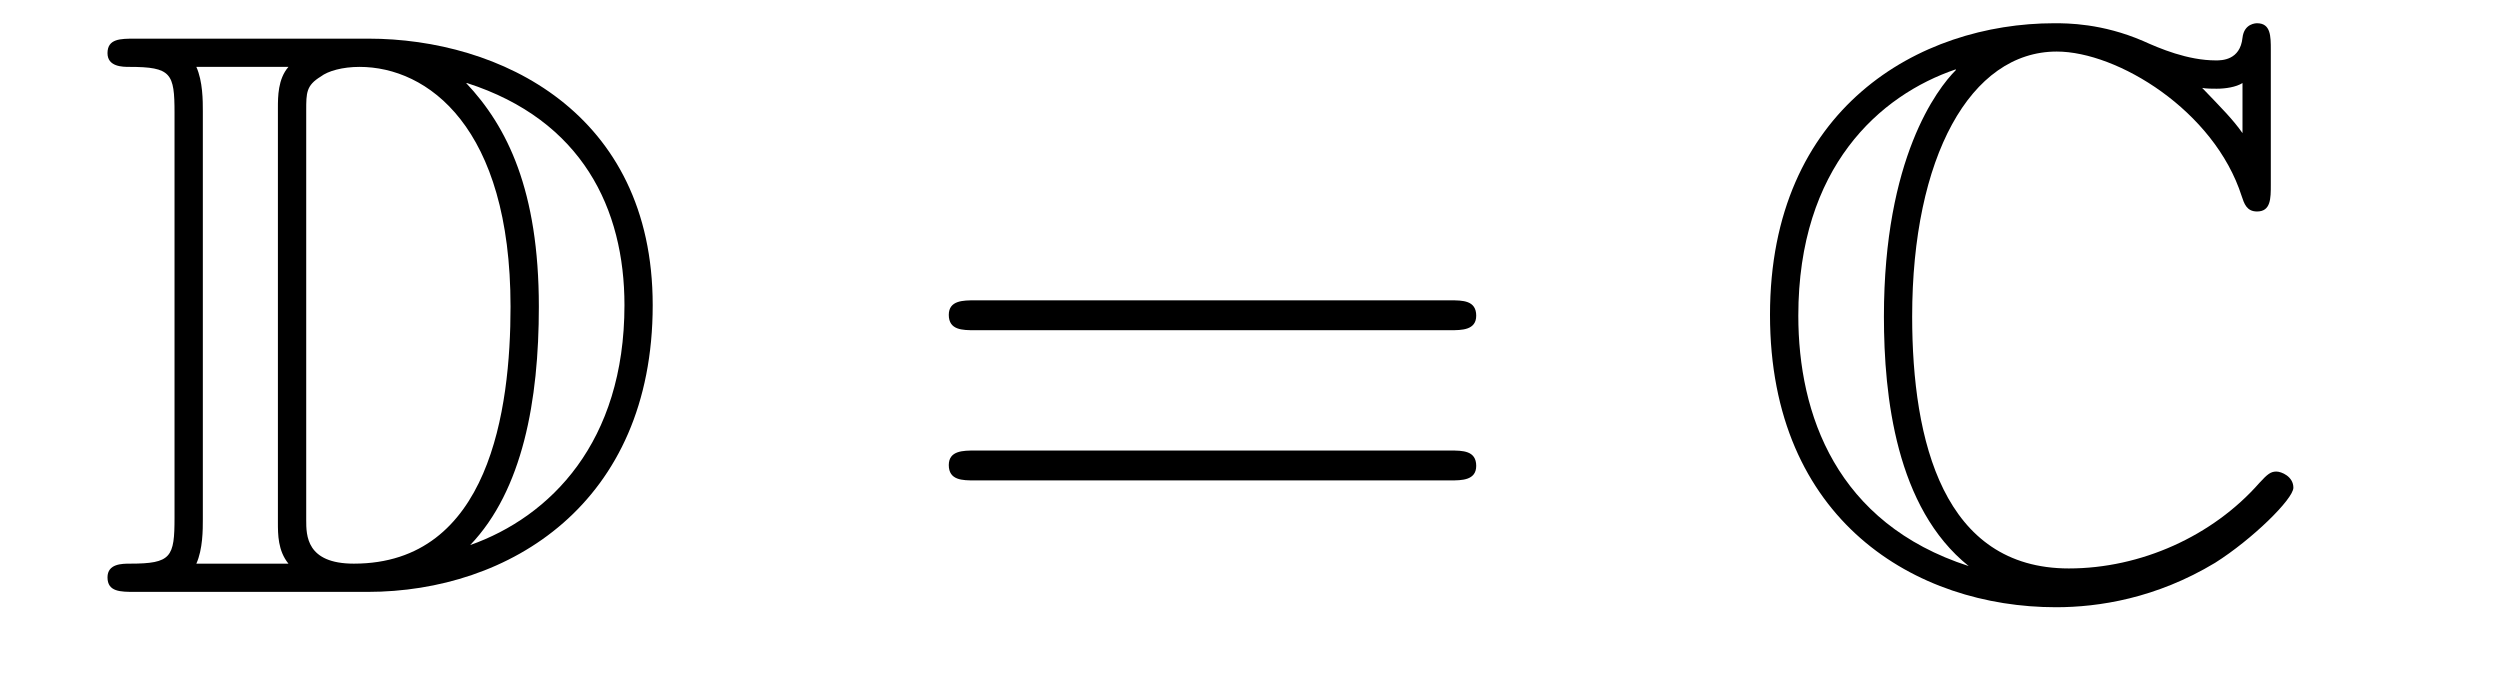
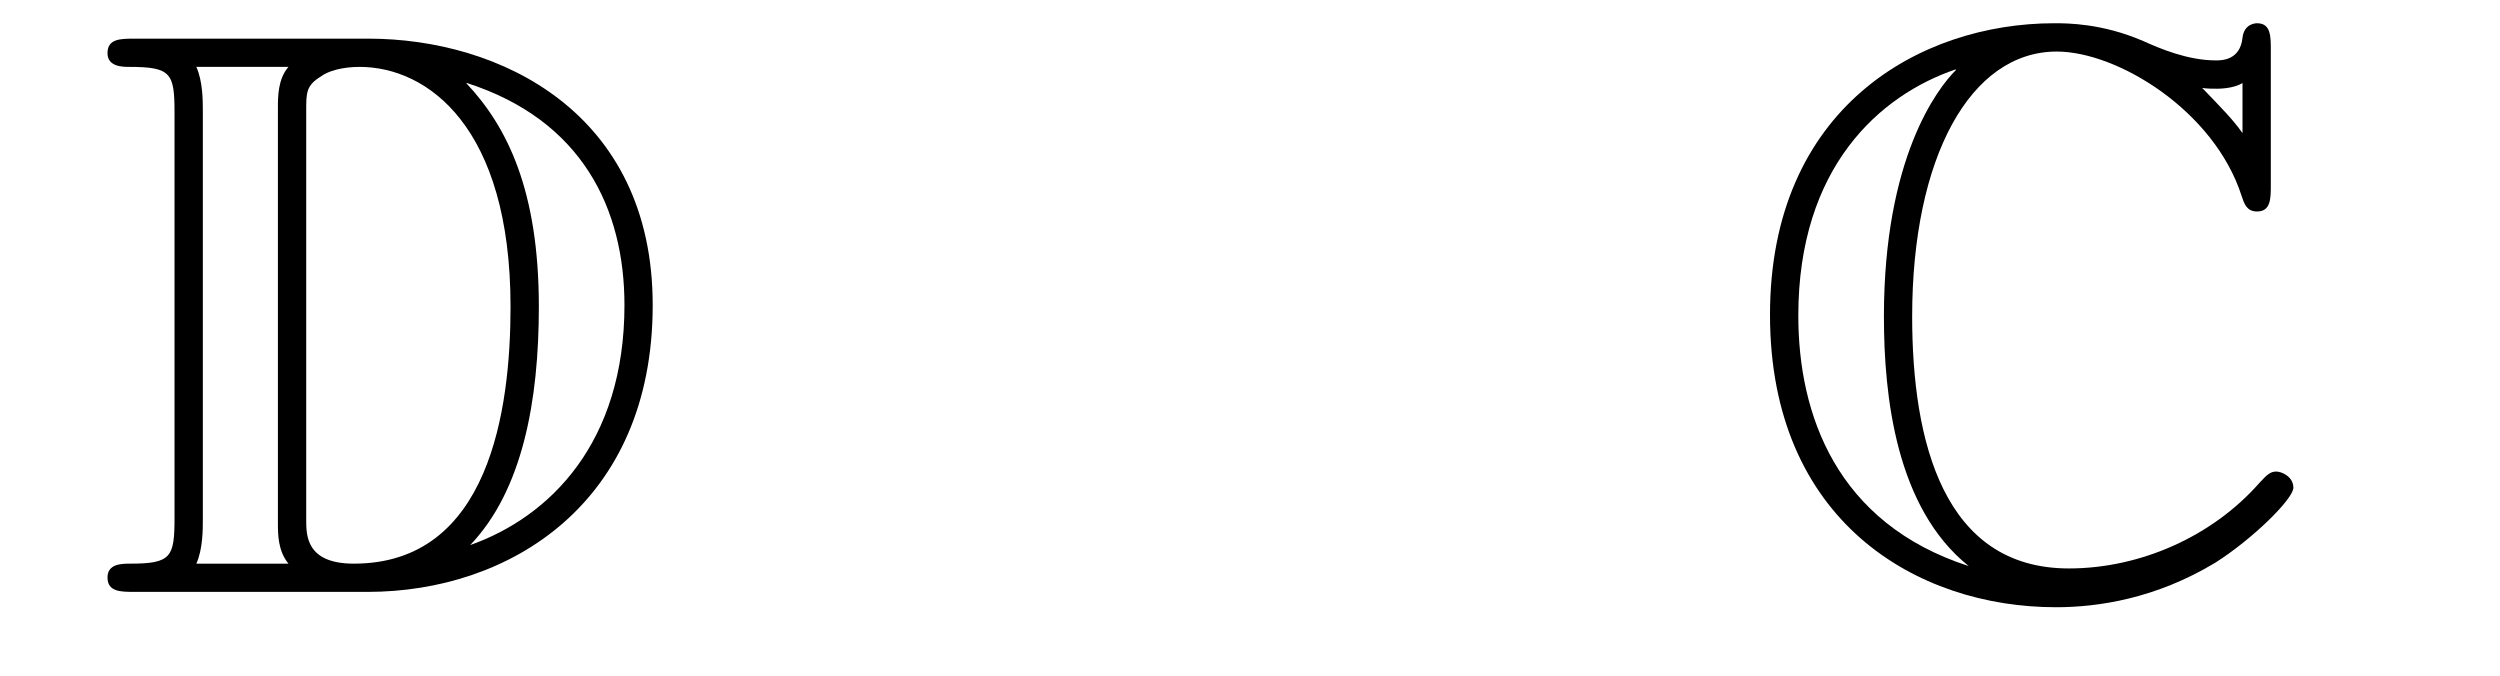
<svg xmlns="http://www.w3.org/2000/svg" height="10pt" version="1.1" viewBox="0 -10 37 10" width="37pt">
  <g id="page1">
    <g transform="matrix(1 0 0 1 -127 653)">
      <path d="M128.998 -662.428C128.783 -662.428 128.591 -662.428 128.591 -662.213C128.591 -662.01 128.818 -662.01 128.914 -662.01C129.536 -662.01 129.583 -661.914 129.583 -661.329V-655.34C129.583 -654.754 129.536 -654.658 128.926 -654.658C128.807 -654.658 128.591 -654.658 128.591 -654.455C128.591 -654.24 128.783 -654.24 128.998 -654.24H132.441C134.532 -654.24 136.66 -655.543 136.66 -658.484C136.66 -661.341 134.389 -662.428 132.453 -662.428H128.998ZM133.911 -661.771C135.62 -661.221 136.242 -659.906 136.242 -658.484C136.242 -656.452 135.142 -655.352 133.959 -654.933C134.736 -655.746 134.975 -657.073 134.975 -658.46C134.975 -660.181 134.508 -661.126 133.899 -661.771H133.911ZM129.906 -654.658C130.002 -654.873 130.002 -655.16 130.002 -655.316V-661.353C130.002 -661.508 130.002 -661.795 129.906 -662.01H131.269C131.113 -661.831 131.113 -661.568 131.113 -661.401V-655.268C131.113 -655.089 131.113 -654.85 131.269 -654.658H129.906ZM131.532 -661.365C131.532 -661.627 131.532 -661.735 131.747 -661.867C131.855 -661.95 132.07 -662.01 132.321 -662.01C133.325 -662.01 134.556 -661.126 134.556 -658.46C134.556 -656.942 134.246 -654.658 132.237 -654.658C131.532 -654.658 131.532 -655.077 131.532 -655.304V-661.365Z" fill-rule="evenodd" />
-       <path d="M148.466 -658.113C148.633 -658.113 148.848 -658.113 148.848 -658.328C148.848 -658.555 148.645 -658.555 148.466 -658.555H141.425C141.257 -658.555 141.042 -658.555 141.042 -658.34C141.042 -658.113 141.246 -658.113 141.425 -658.113H148.466ZM148.466 -655.89C148.633 -655.89 148.848 -655.89 148.848 -656.105C148.848 -656.332 148.645 -656.332 148.466 -656.332H141.425C141.257 -656.332 141.042 -656.332 141.042 -656.117C141.042 -655.89 141.246 -655.89 141.425 -655.89H148.466Z" fill-rule="evenodd" />
      <path d="M160.608 -662.261C160.608 -662.464 160.608 -662.656 160.404 -662.656C160.393 -662.656 160.213 -662.656 160.189 -662.441C160.154 -662.106 159.879 -662.106 159.795 -662.106C159.376 -662.106 158.958 -662.285 158.719 -662.393C158.109 -662.656 157.595 -662.656 157.404 -662.656C155.408 -662.656 153.196 -661.401 153.196 -658.34C153.196 -655.292 155.36 -654.013 157.428 -654.013C158.061 -654.013 158.91 -654.144 159.783 -654.67C160.333 -655.017 160.942 -655.615 160.942 -655.782C160.942 -655.949 160.763 -656.021 160.691 -656.021C160.608 -656.021 160.56 -655.985 160.44 -655.854C159.747 -655.065 158.683 -654.587 157.619 -654.587C155.766 -654.587 155.3 -656.463 155.3 -658.316C155.3 -660.671 156.161 -662.237 157.44 -662.237C158.336 -662.237 159.771 -661.365 160.177 -660.097C160.213 -659.99 160.249 -659.87 160.404 -659.87C160.608 -659.87 160.608 -660.062 160.608 -660.265V-662.261ZM160.189 -661.03C160.046 -661.233 159.891 -661.388 159.592 -661.699C159.651 -661.687 159.747 -661.687 159.807 -661.687C159.938 -661.687 160.094 -661.711 160.189 -661.771V-661.03ZM155.946 -661.962C155.671 -661.687 154.882 -660.659 154.882 -658.316C154.882 -657.133 155.061 -655.483 156.137 -654.622C154.176 -655.256 153.615 -656.87 153.615 -658.328C153.615 -660.528 154.822 -661.592 155.946 -661.974V-661.962Z" fill-rule="evenodd" />
    </g>
  </g>
</svg>